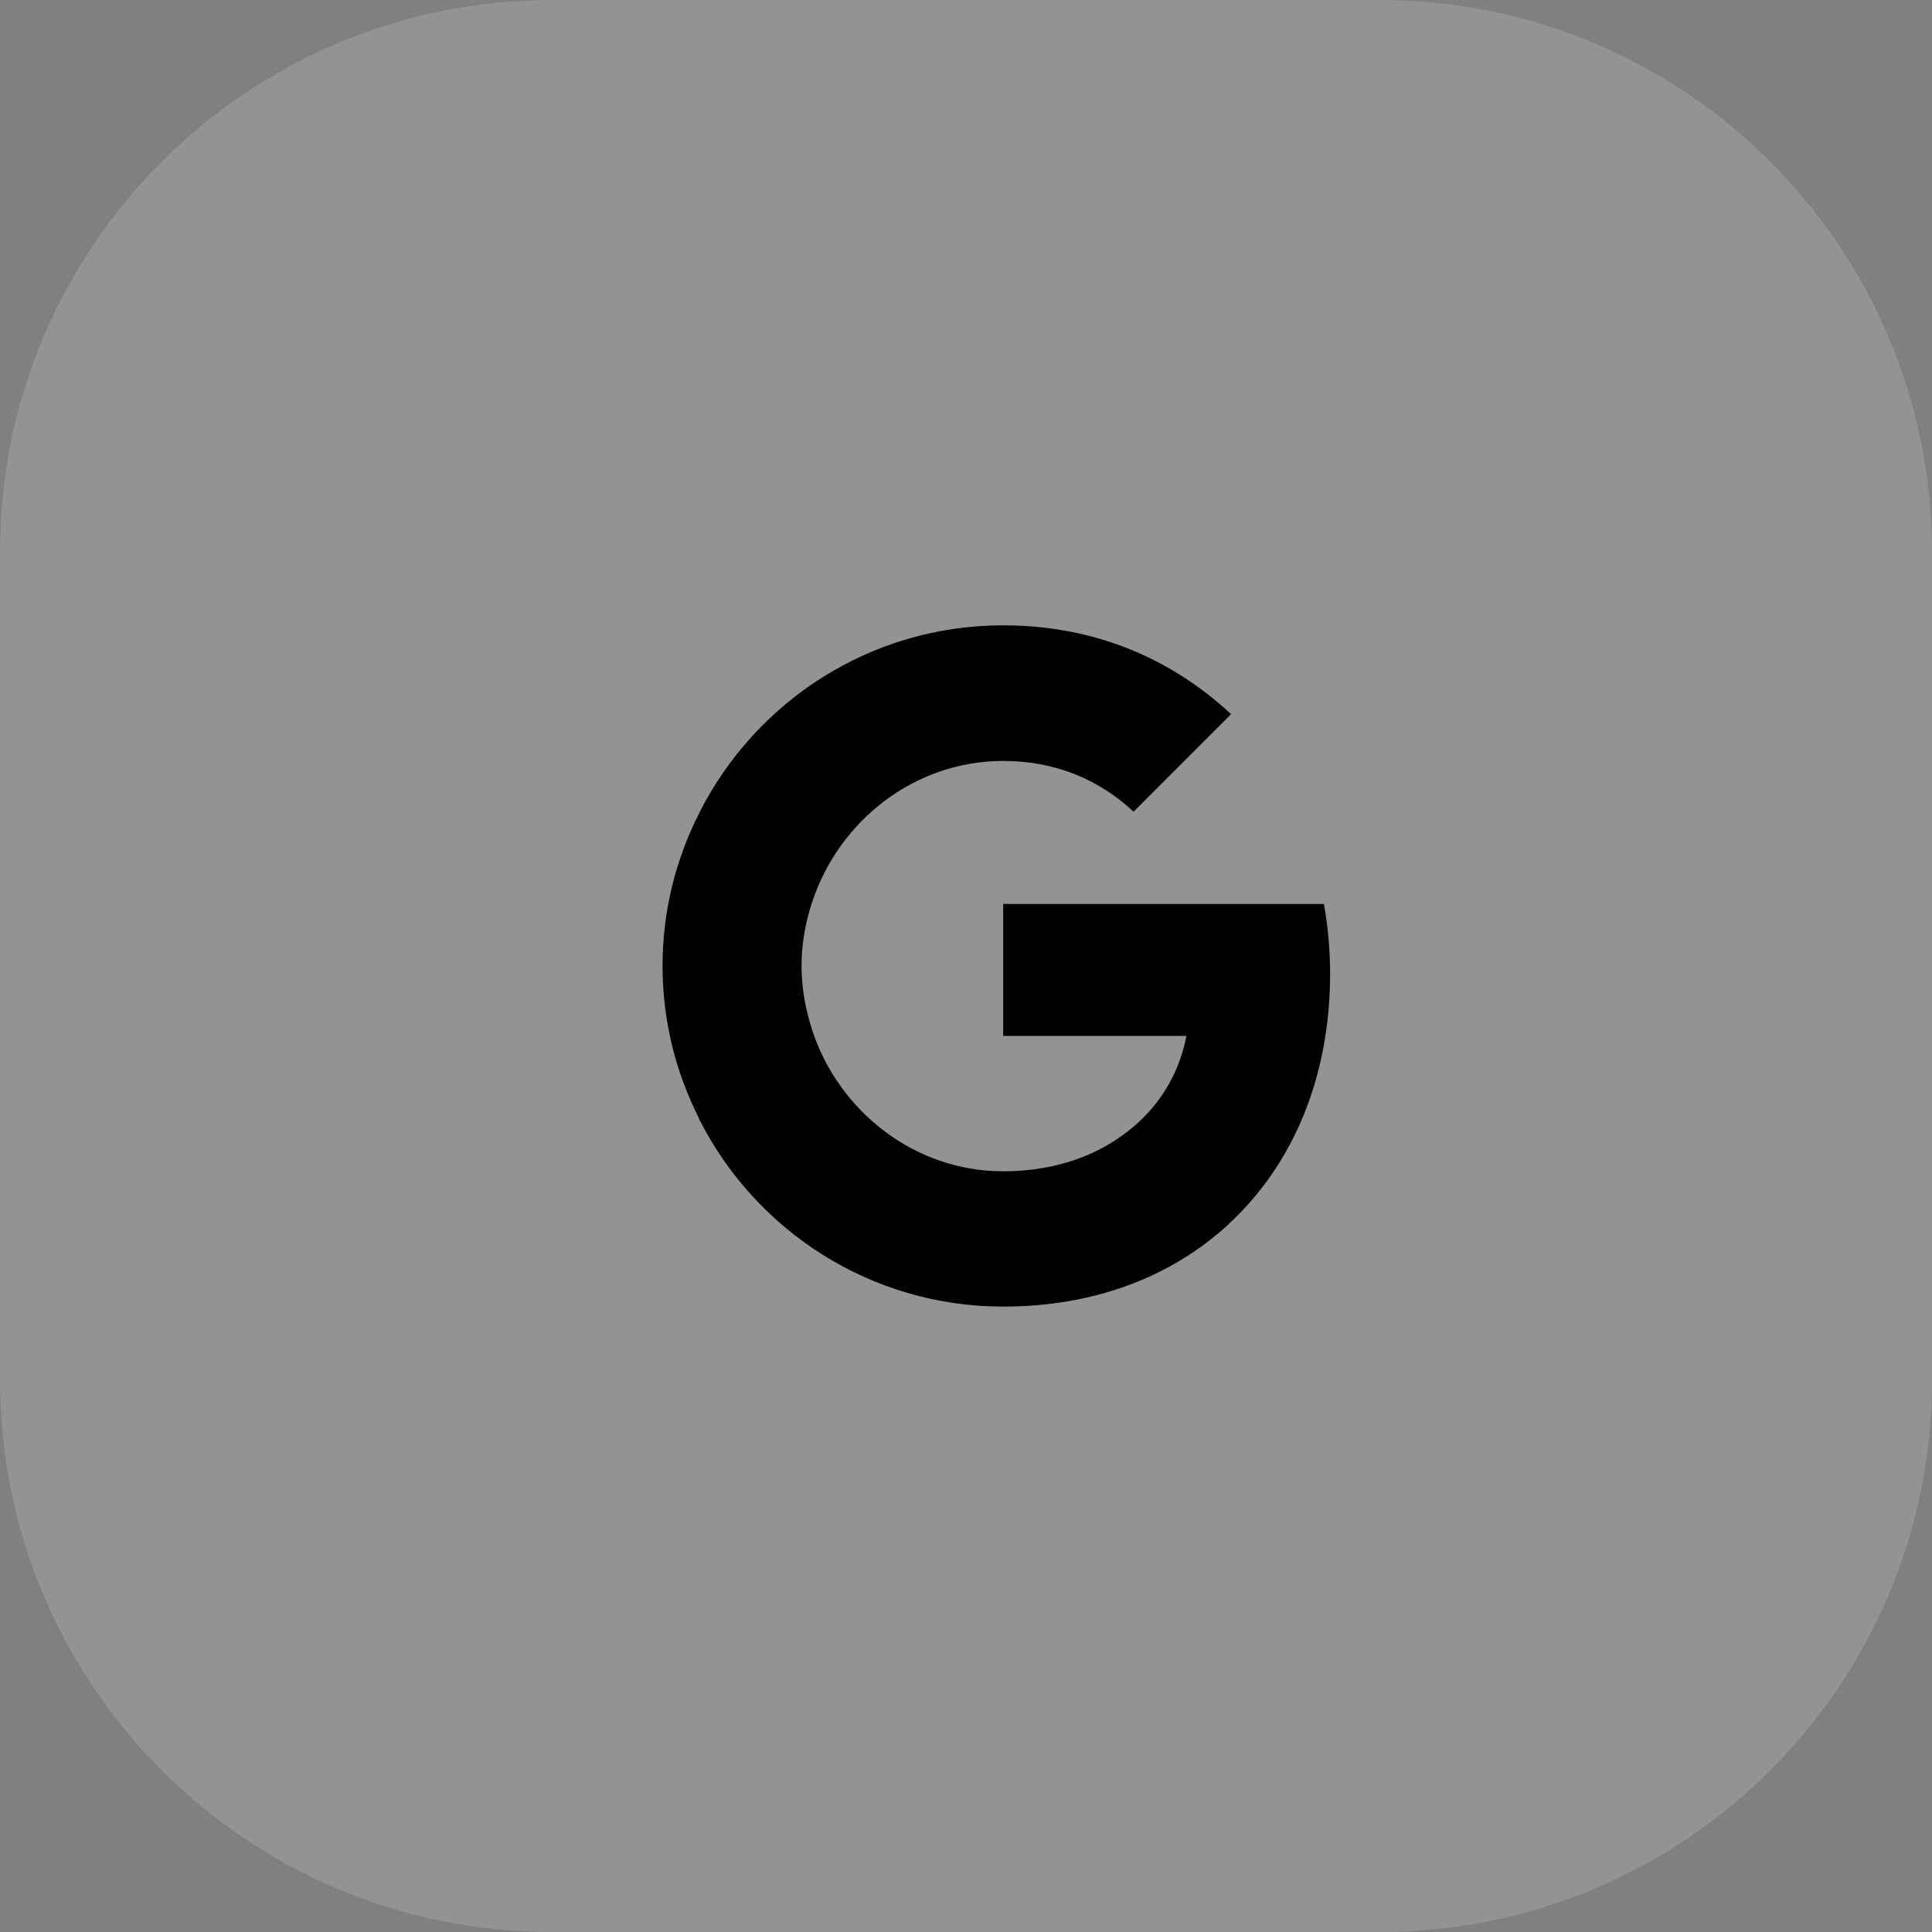
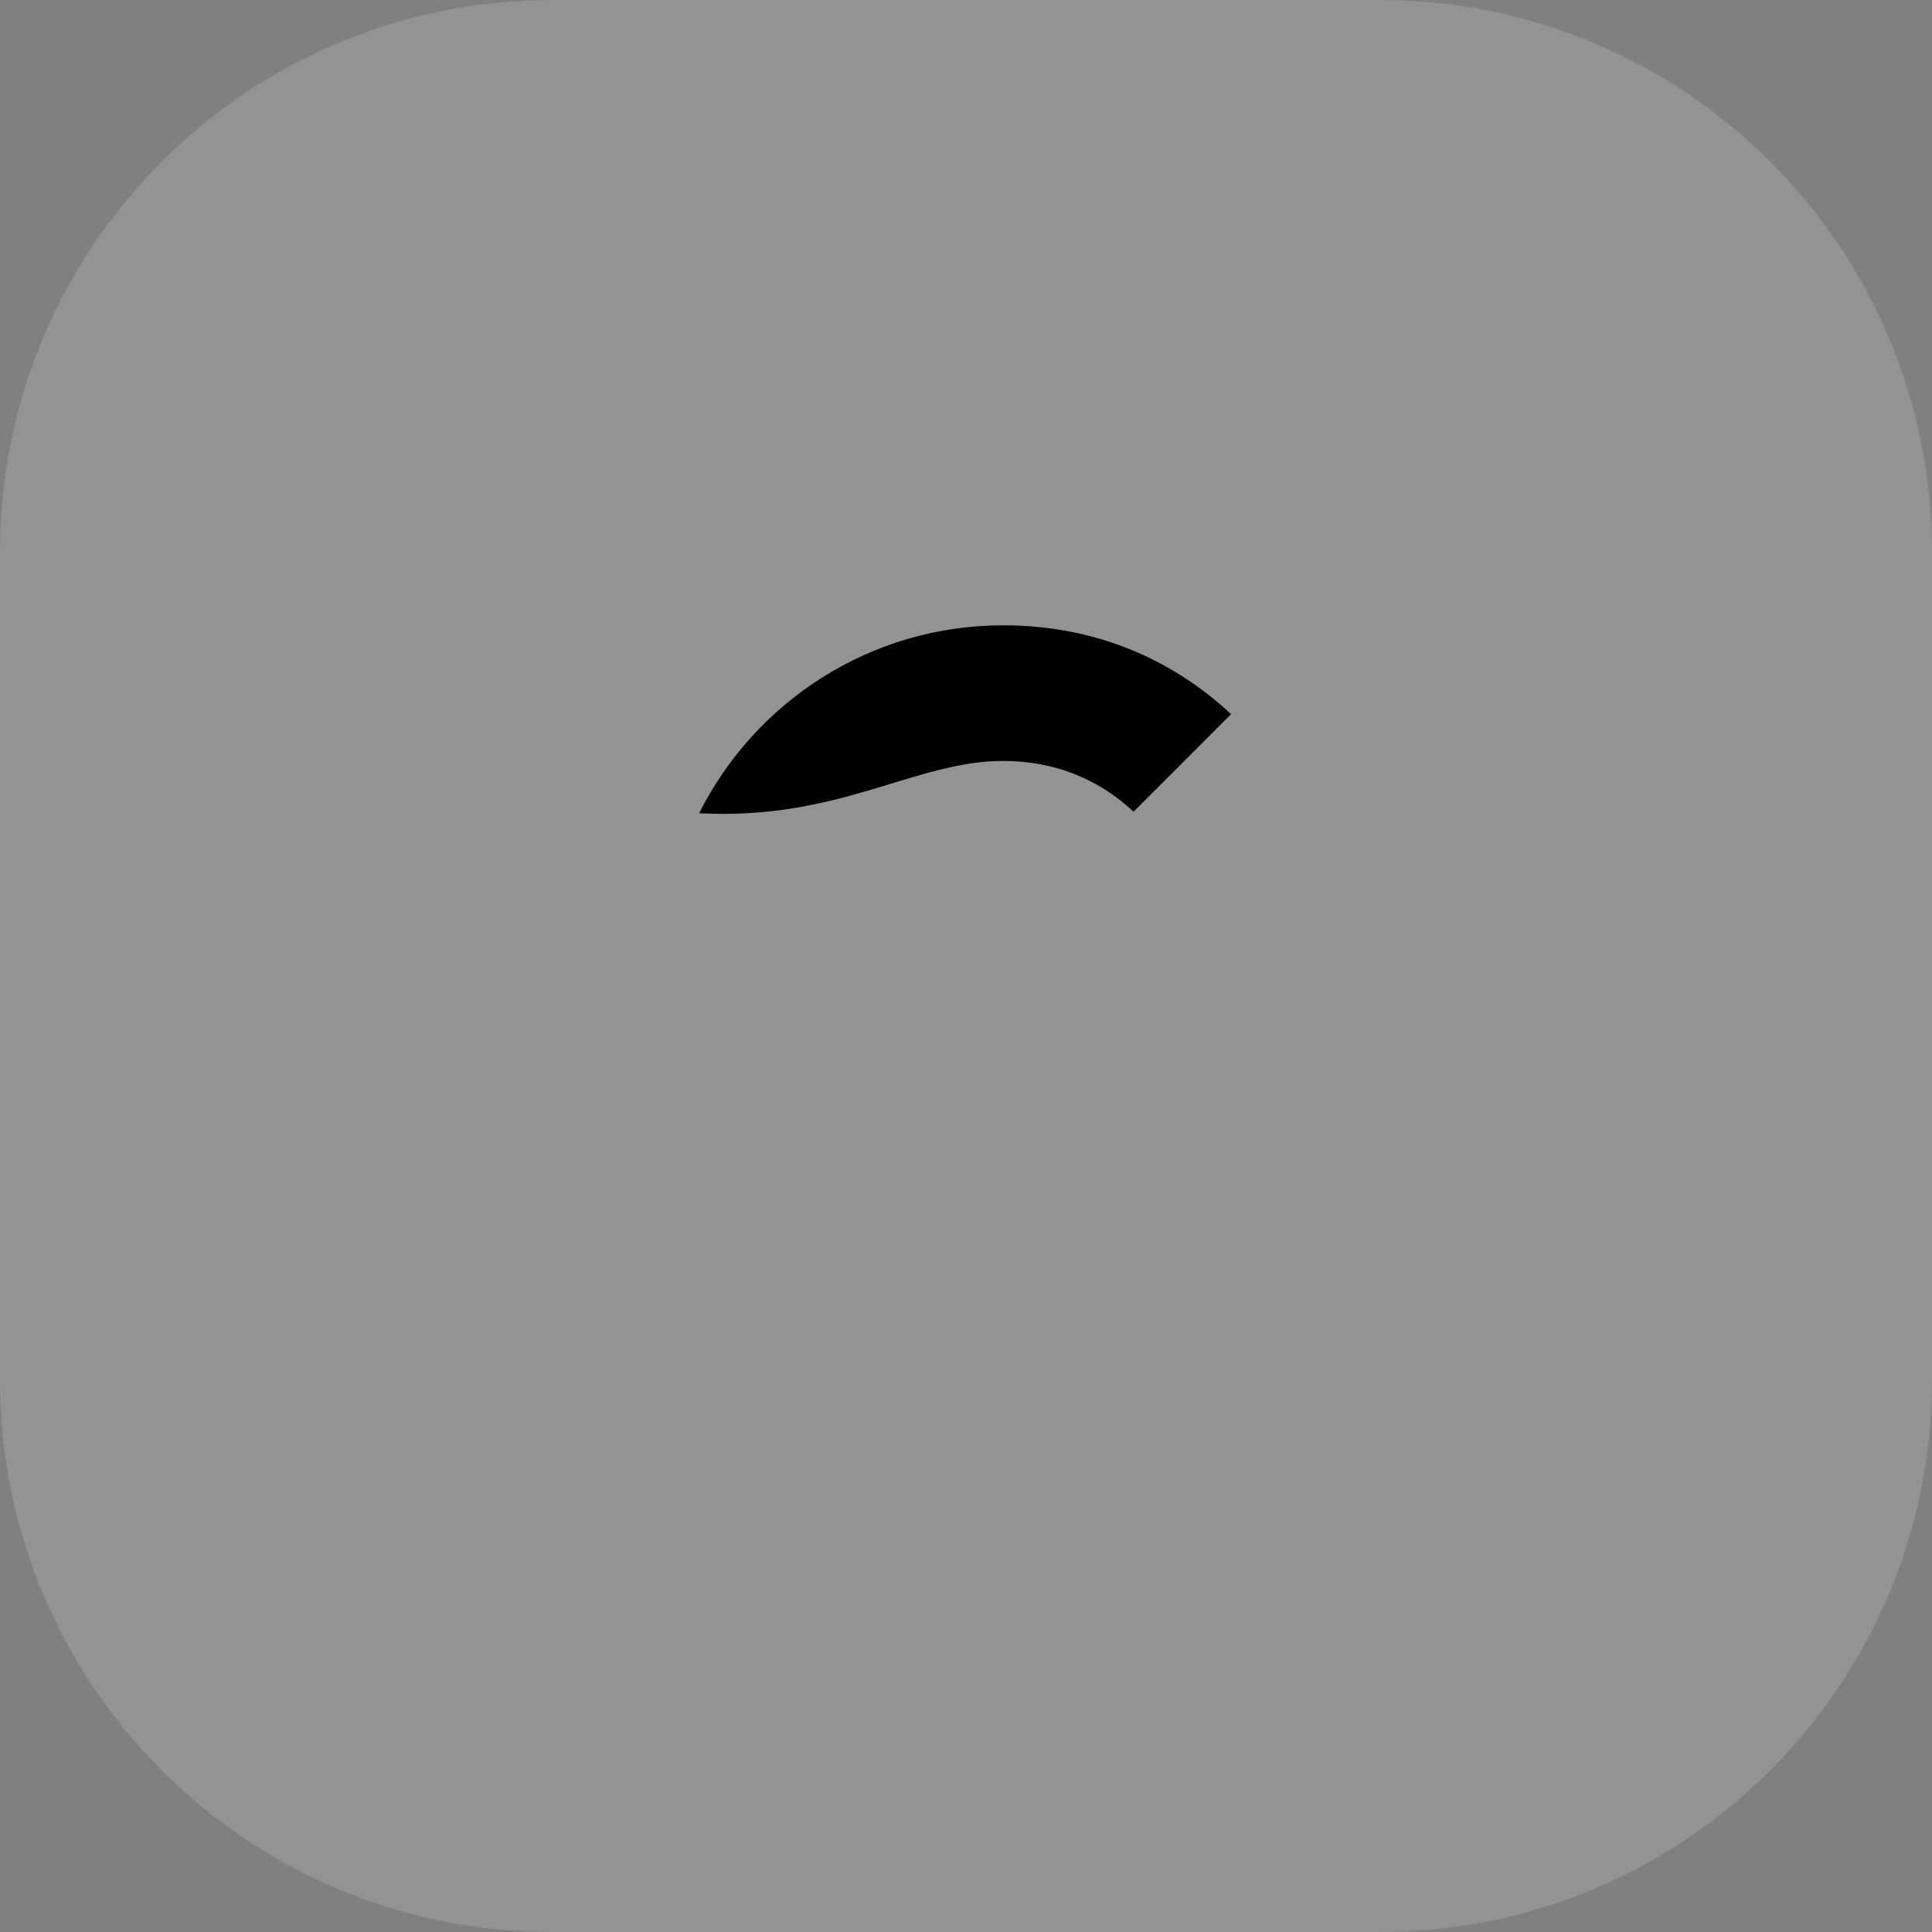
<svg xmlns="http://www.w3.org/2000/svg" width="42" height="42" viewBox="0 0 42 42" fill="none">
  <rect x="0" y="0" width="42" height="42" fill="#808080" stroke="none" />
  <path d="M0 12C0 5.373 5.373 0 12 0H30C36.627 0 42 5.373 42 12V30C42 36.627 36.627 42 30 42H12C5.373 42 0 36.627 0 30V12Z" fill="white" fill-opacity="0.15" />
-   <path d="M28.915 21.167C28.915 20.642 28.868 20.137 28.781 19.652H21.808V22.52H25.792C25.617 23.442 25.092 24.223 24.305 24.747V26.612H26.708C28.108 25.32 28.915 23.422 28.915 21.167Z" fill="currentColor" />
-   <path d="M21.808 28.404C23.807 28.404 25.483 27.745 26.708 26.614L24.305 24.75C23.645 25.194 22.804 25.463 21.808 25.463C19.883 25.463 18.247 24.164 17.662 22.414H15.198V24.326C16.416 26.742 18.914 28.404 21.808 28.404Z" fill="currentColor" />
-   <path d="M17.661 22.405C17.513 21.96 17.425 21.489 17.425 20.998C17.425 20.507 17.513 20.035 17.661 19.591V17.68H15.198C14.693 18.676 14.403 19.8 14.403 20.998C14.403 22.196 14.693 23.32 15.198 24.316L17.116 22.822L17.661 22.405Z" fill="currentColor" />
-   <path d="M21.808 16.542C22.898 16.542 23.867 16.919 24.642 17.646L26.762 15.525C25.476 14.327 23.807 13.594 21.808 13.594C18.914 13.594 16.416 15.256 15.198 17.679L17.662 19.591C18.247 17.841 19.883 16.542 21.808 16.542Z" fill="currentColor" />
+   <path d="M21.808 16.542C22.898 16.542 23.867 16.919 24.642 17.646L26.762 15.525C25.476 14.327 23.807 13.594 21.808 13.594C18.914 13.594 16.416 15.256 15.198 17.679C18.247 17.841 19.883 16.542 21.808 16.542Z" fill="currentColor" />
</svg>